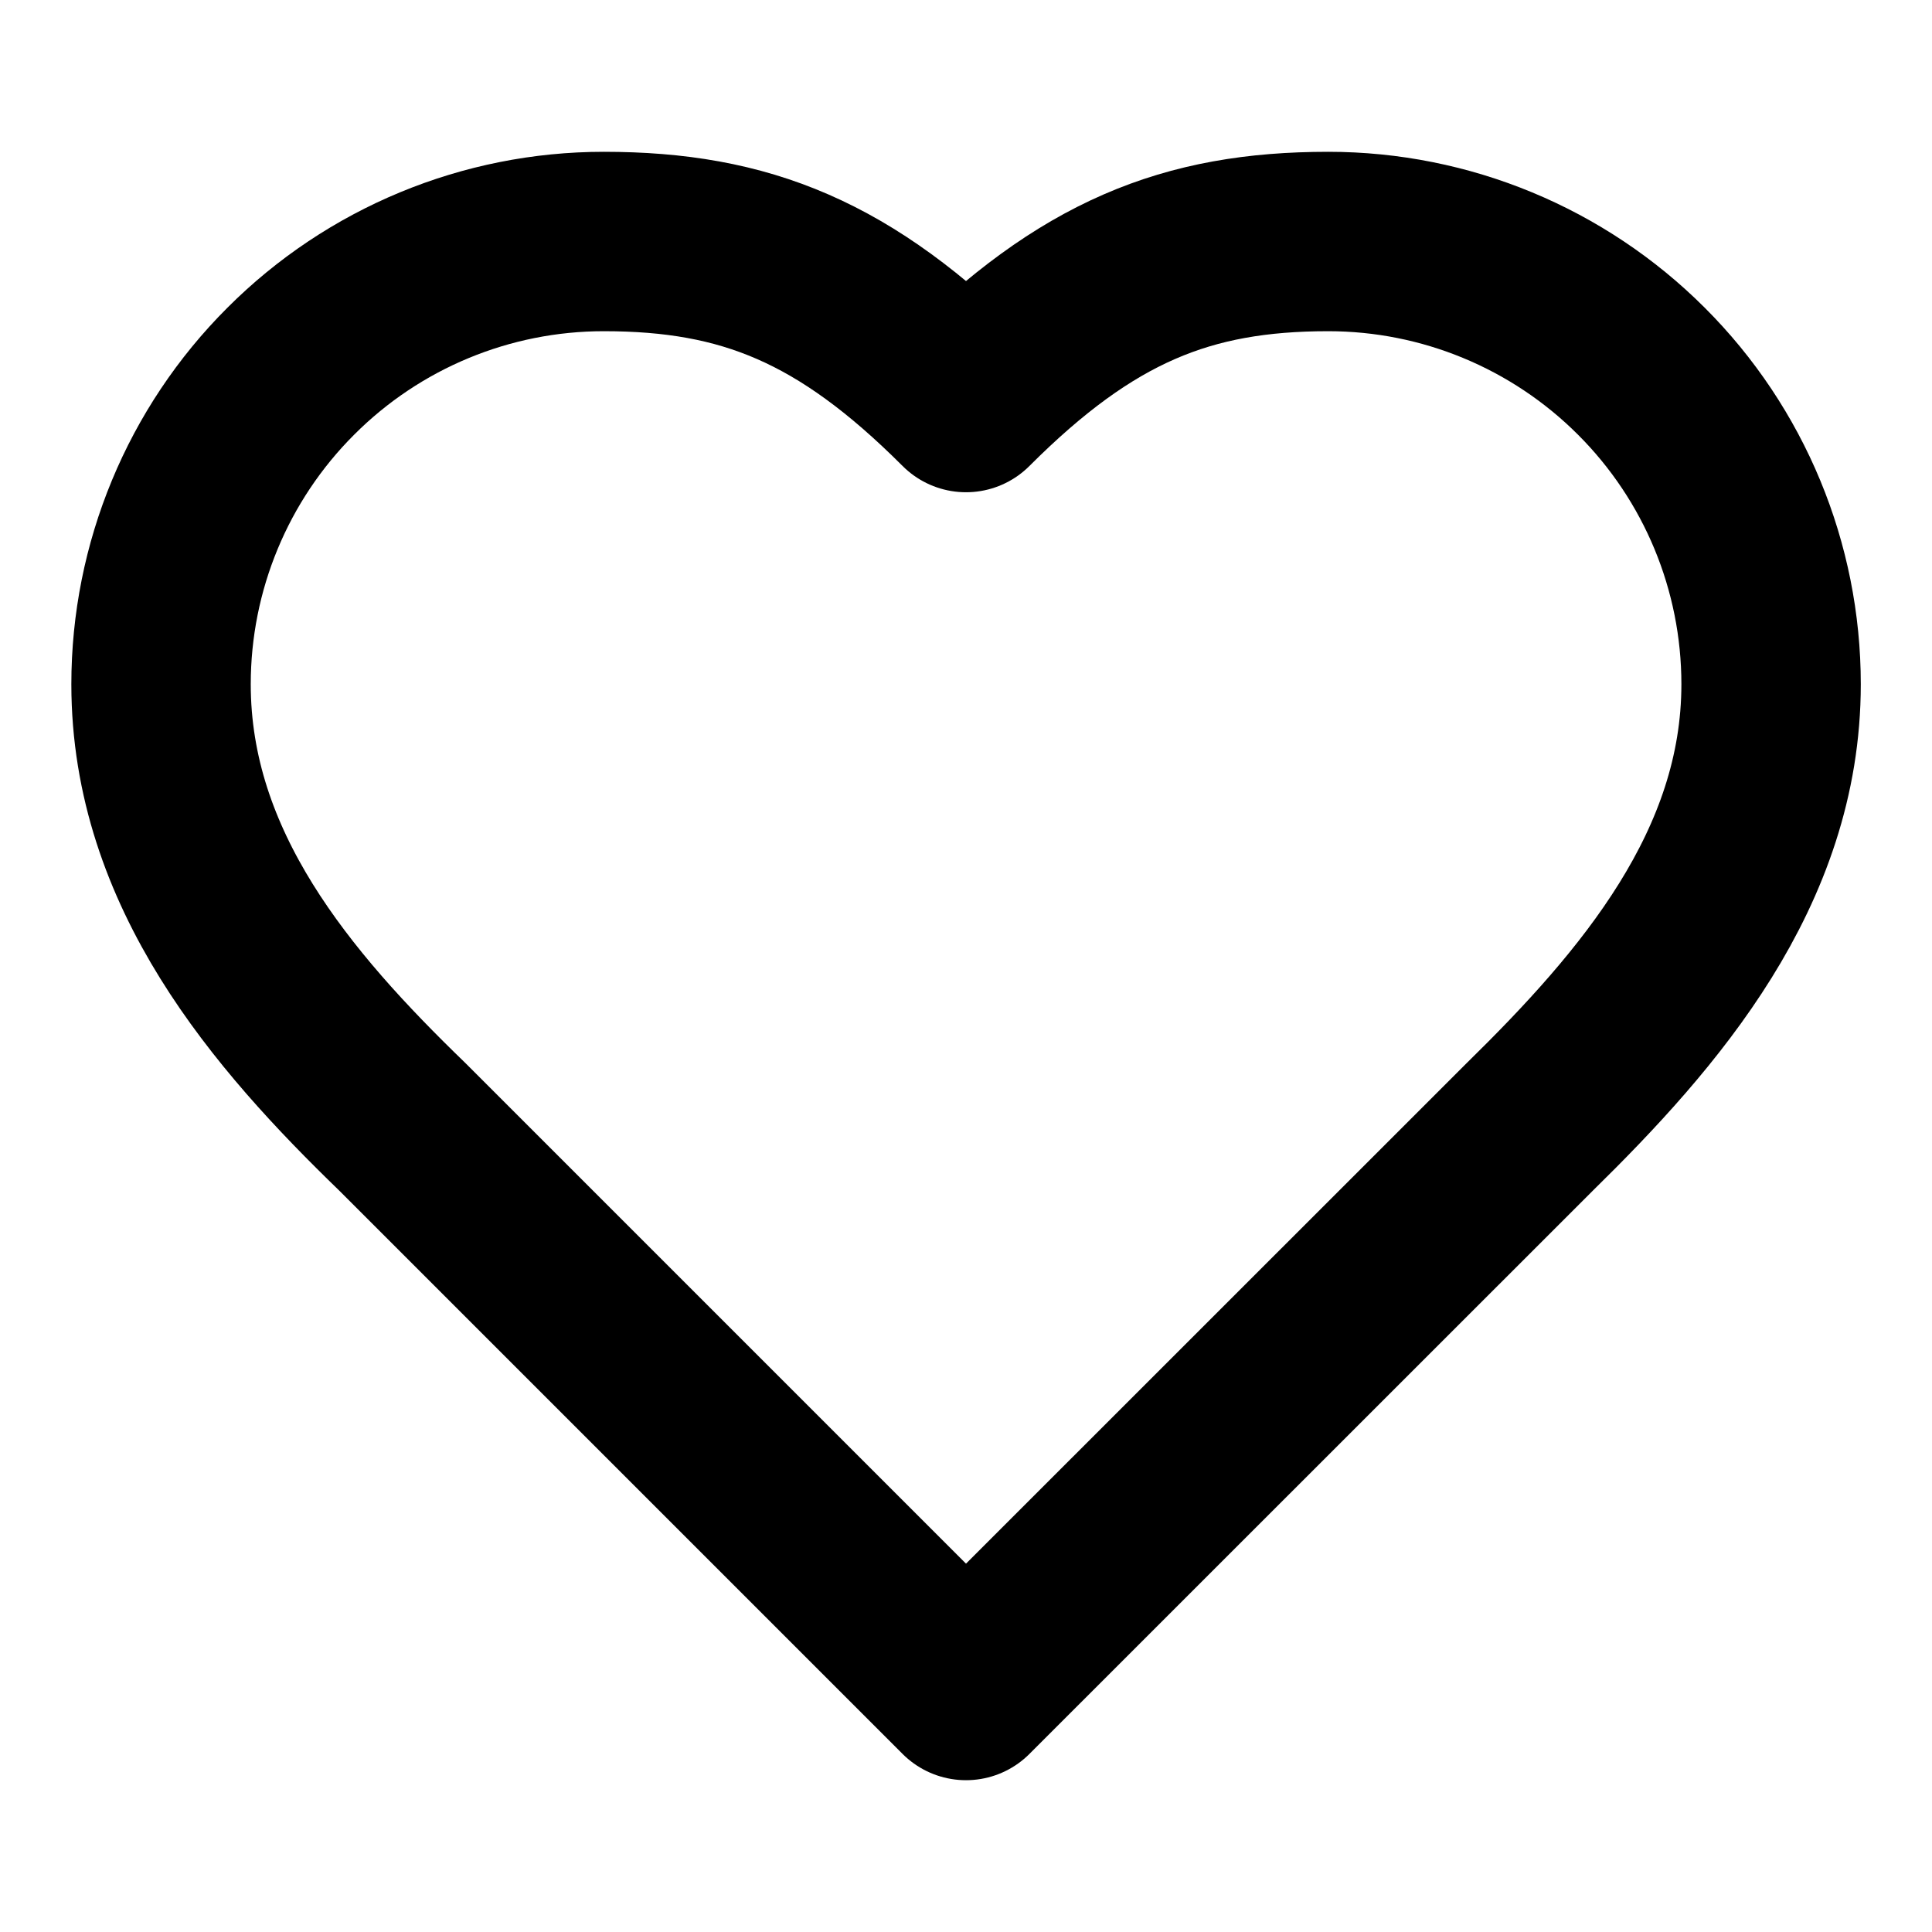
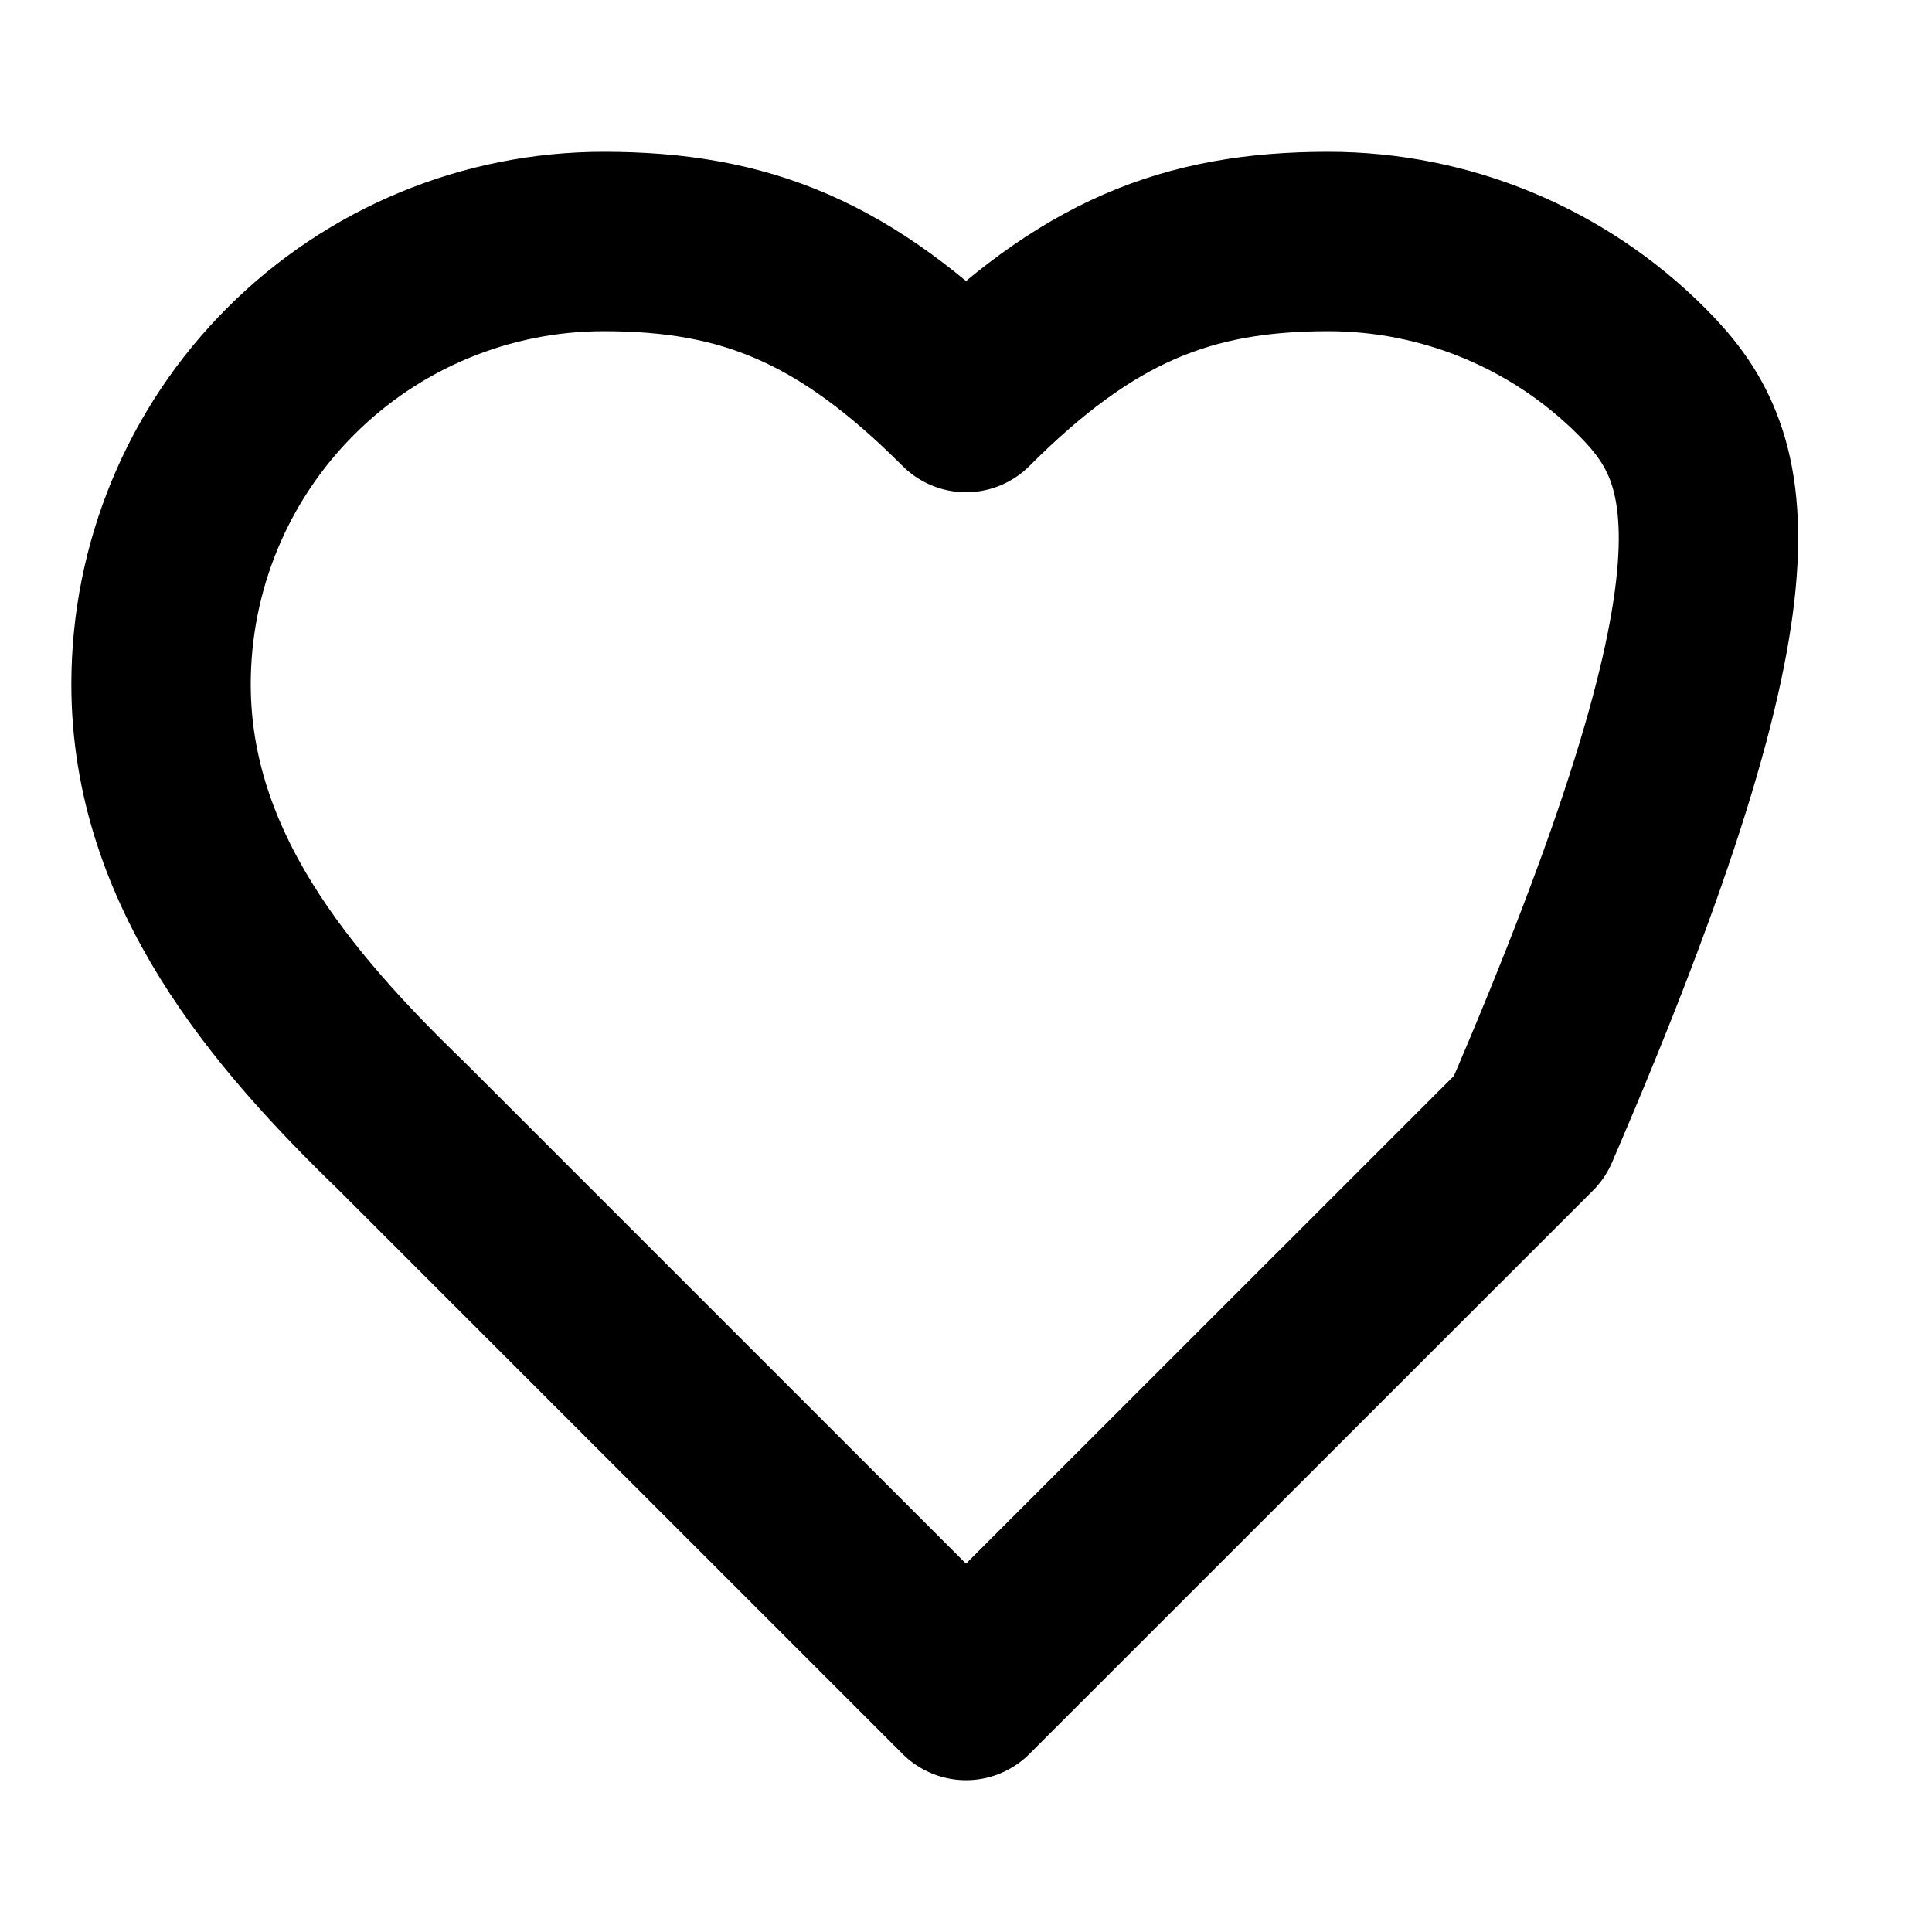
<svg xmlns="http://www.w3.org/2000/svg" width="14" height="14" viewBox="0 0 14 14" fill="none">
-   <path d="M11.084 8.167C11.953 7.315 12.834 6.294 12.834 4.958C12.834 4.107 12.496 3.291 11.894 2.69C11.292 2.088 10.476 1.75 9.625 1.75C8.599 1.75 7.875 2.042 7 2.917C6.125 2.042 5.402 1.75 4.375 1.75C3.524 1.75 2.708 2.088 2.107 2.69C1.505 3.291 1.167 4.107 1.167 4.958C1.167 6.3 2.042 7.321 2.917 8.167L7 12.25L11.084 8.167Z" stroke="black" stroke-width="1.3" stroke-linecap="round" stroke-linejoin="round" />
+   <path d="M11.084 8.167C12.834 4.107 12.496 3.291 11.894 2.69C11.292 2.088 10.476 1.75 9.625 1.75C8.599 1.75 7.875 2.042 7 2.917C6.125 2.042 5.402 1.75 4.375 1.75C3.524 1.75 2.708 2.088 2.107 2.69C1.505 3.291 1.167 4.107 1.167 4.958C1.167 6.3 2.042 7.321 2.917 8.167L7 12.25L11.084 8.167Z" stroke="black" stroke-width="1.3" stroke-linecap="round" stroke-linejoin="round" />
</svg>